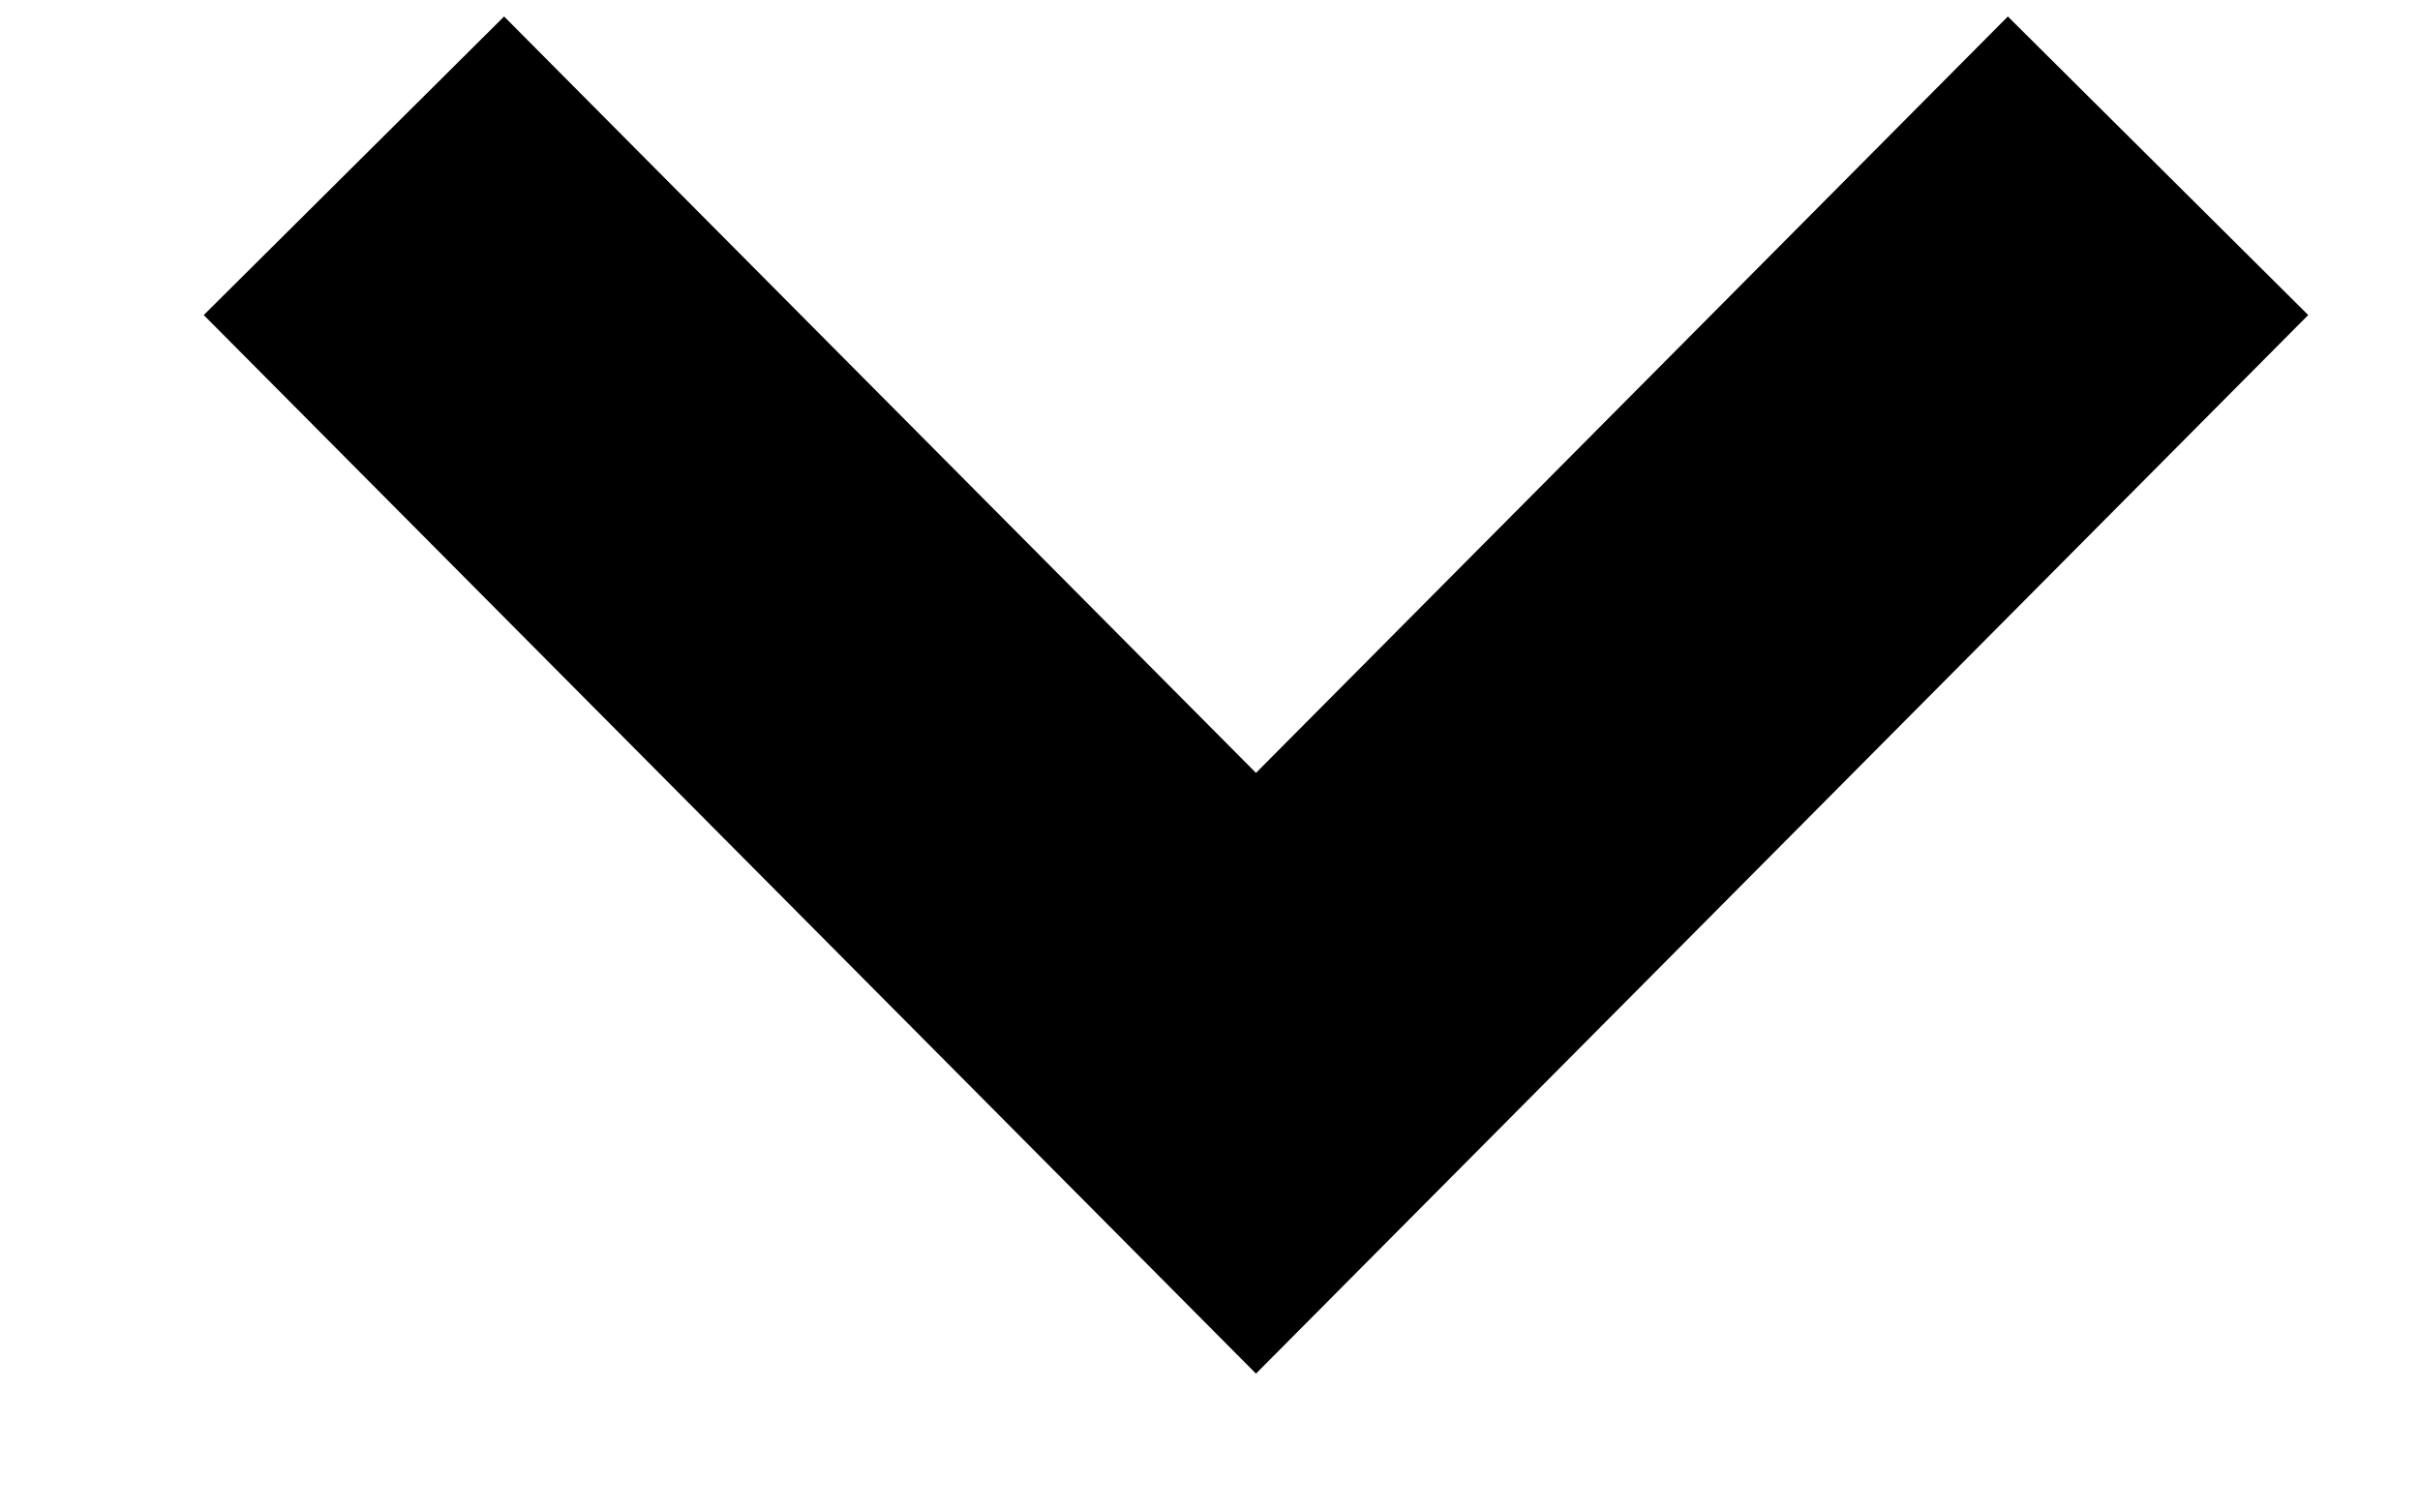
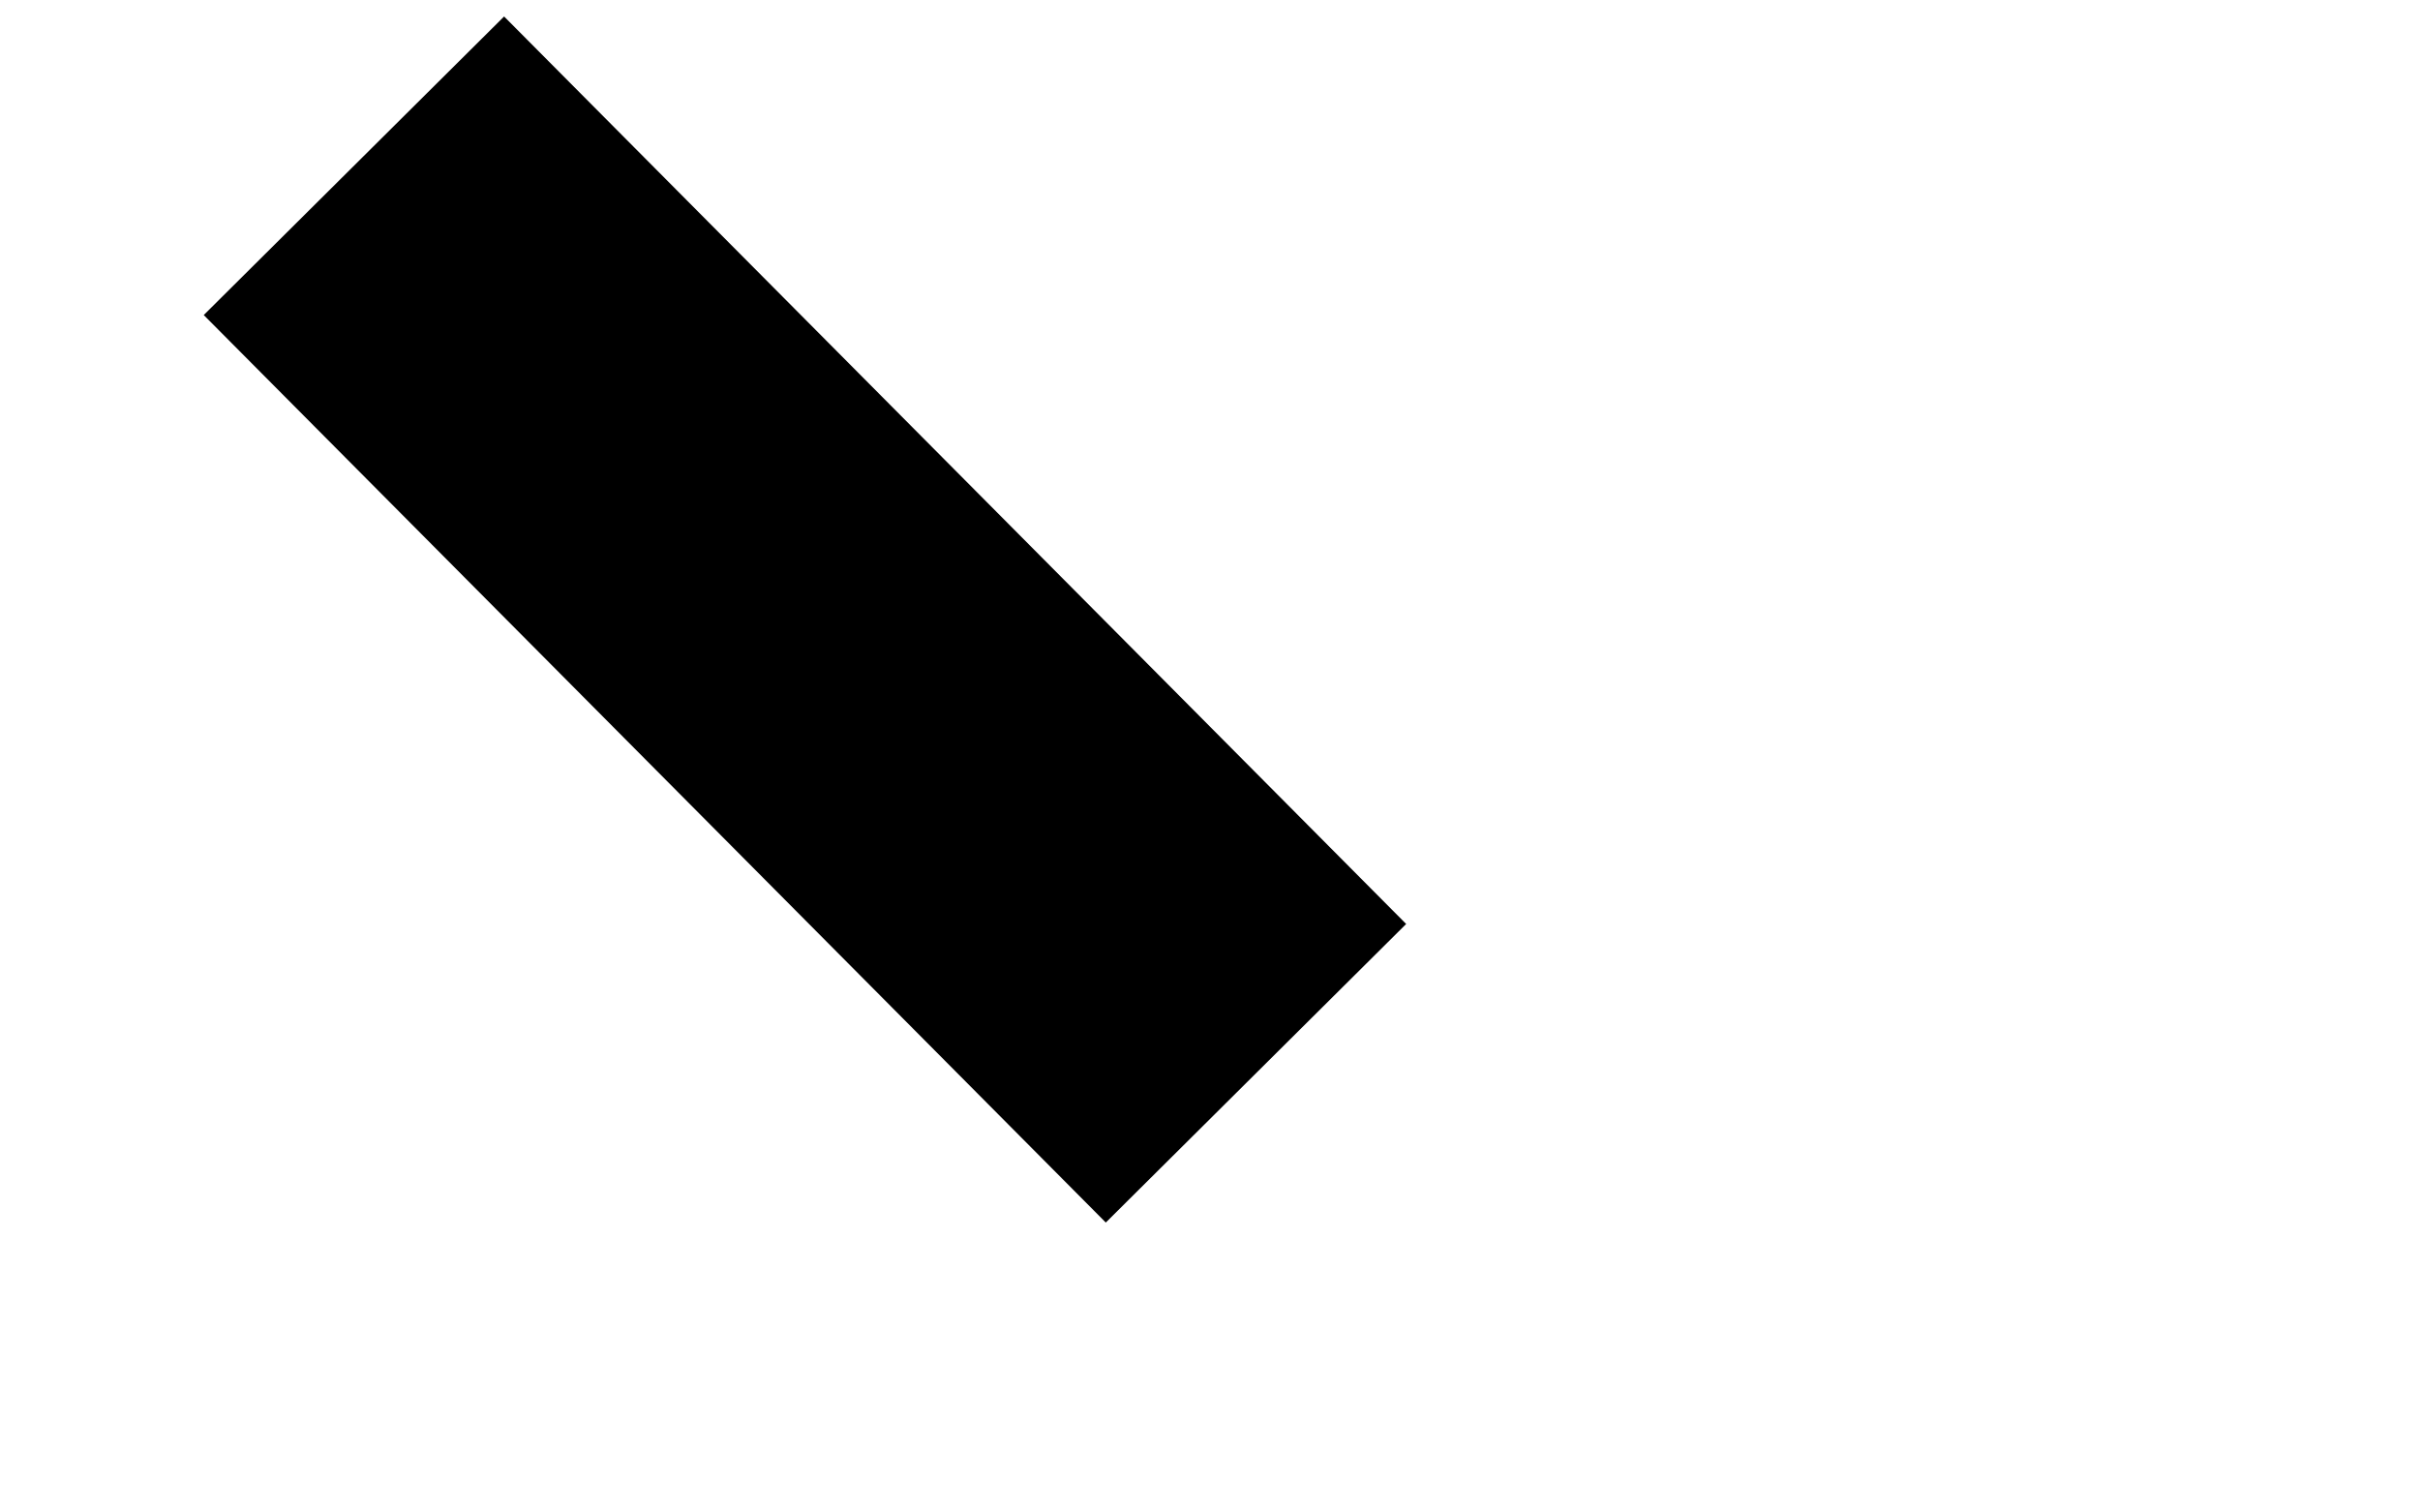
<svg xmlns="http://www.w3.org/2000/svg" width="8" height="5" viewBox="0 0 8 5" fill="none">
-   <path d="M1.17 0.548L4.152 3.548L7.134 0.548" stroke="black" stroke-width="1.4" stroke-miterlimit="10" />
+   <path d="M1.17 0.548L4.152 3.548" stroke="black" stroke-width="1.4" stroke-miterlimit="10" />
</svg>